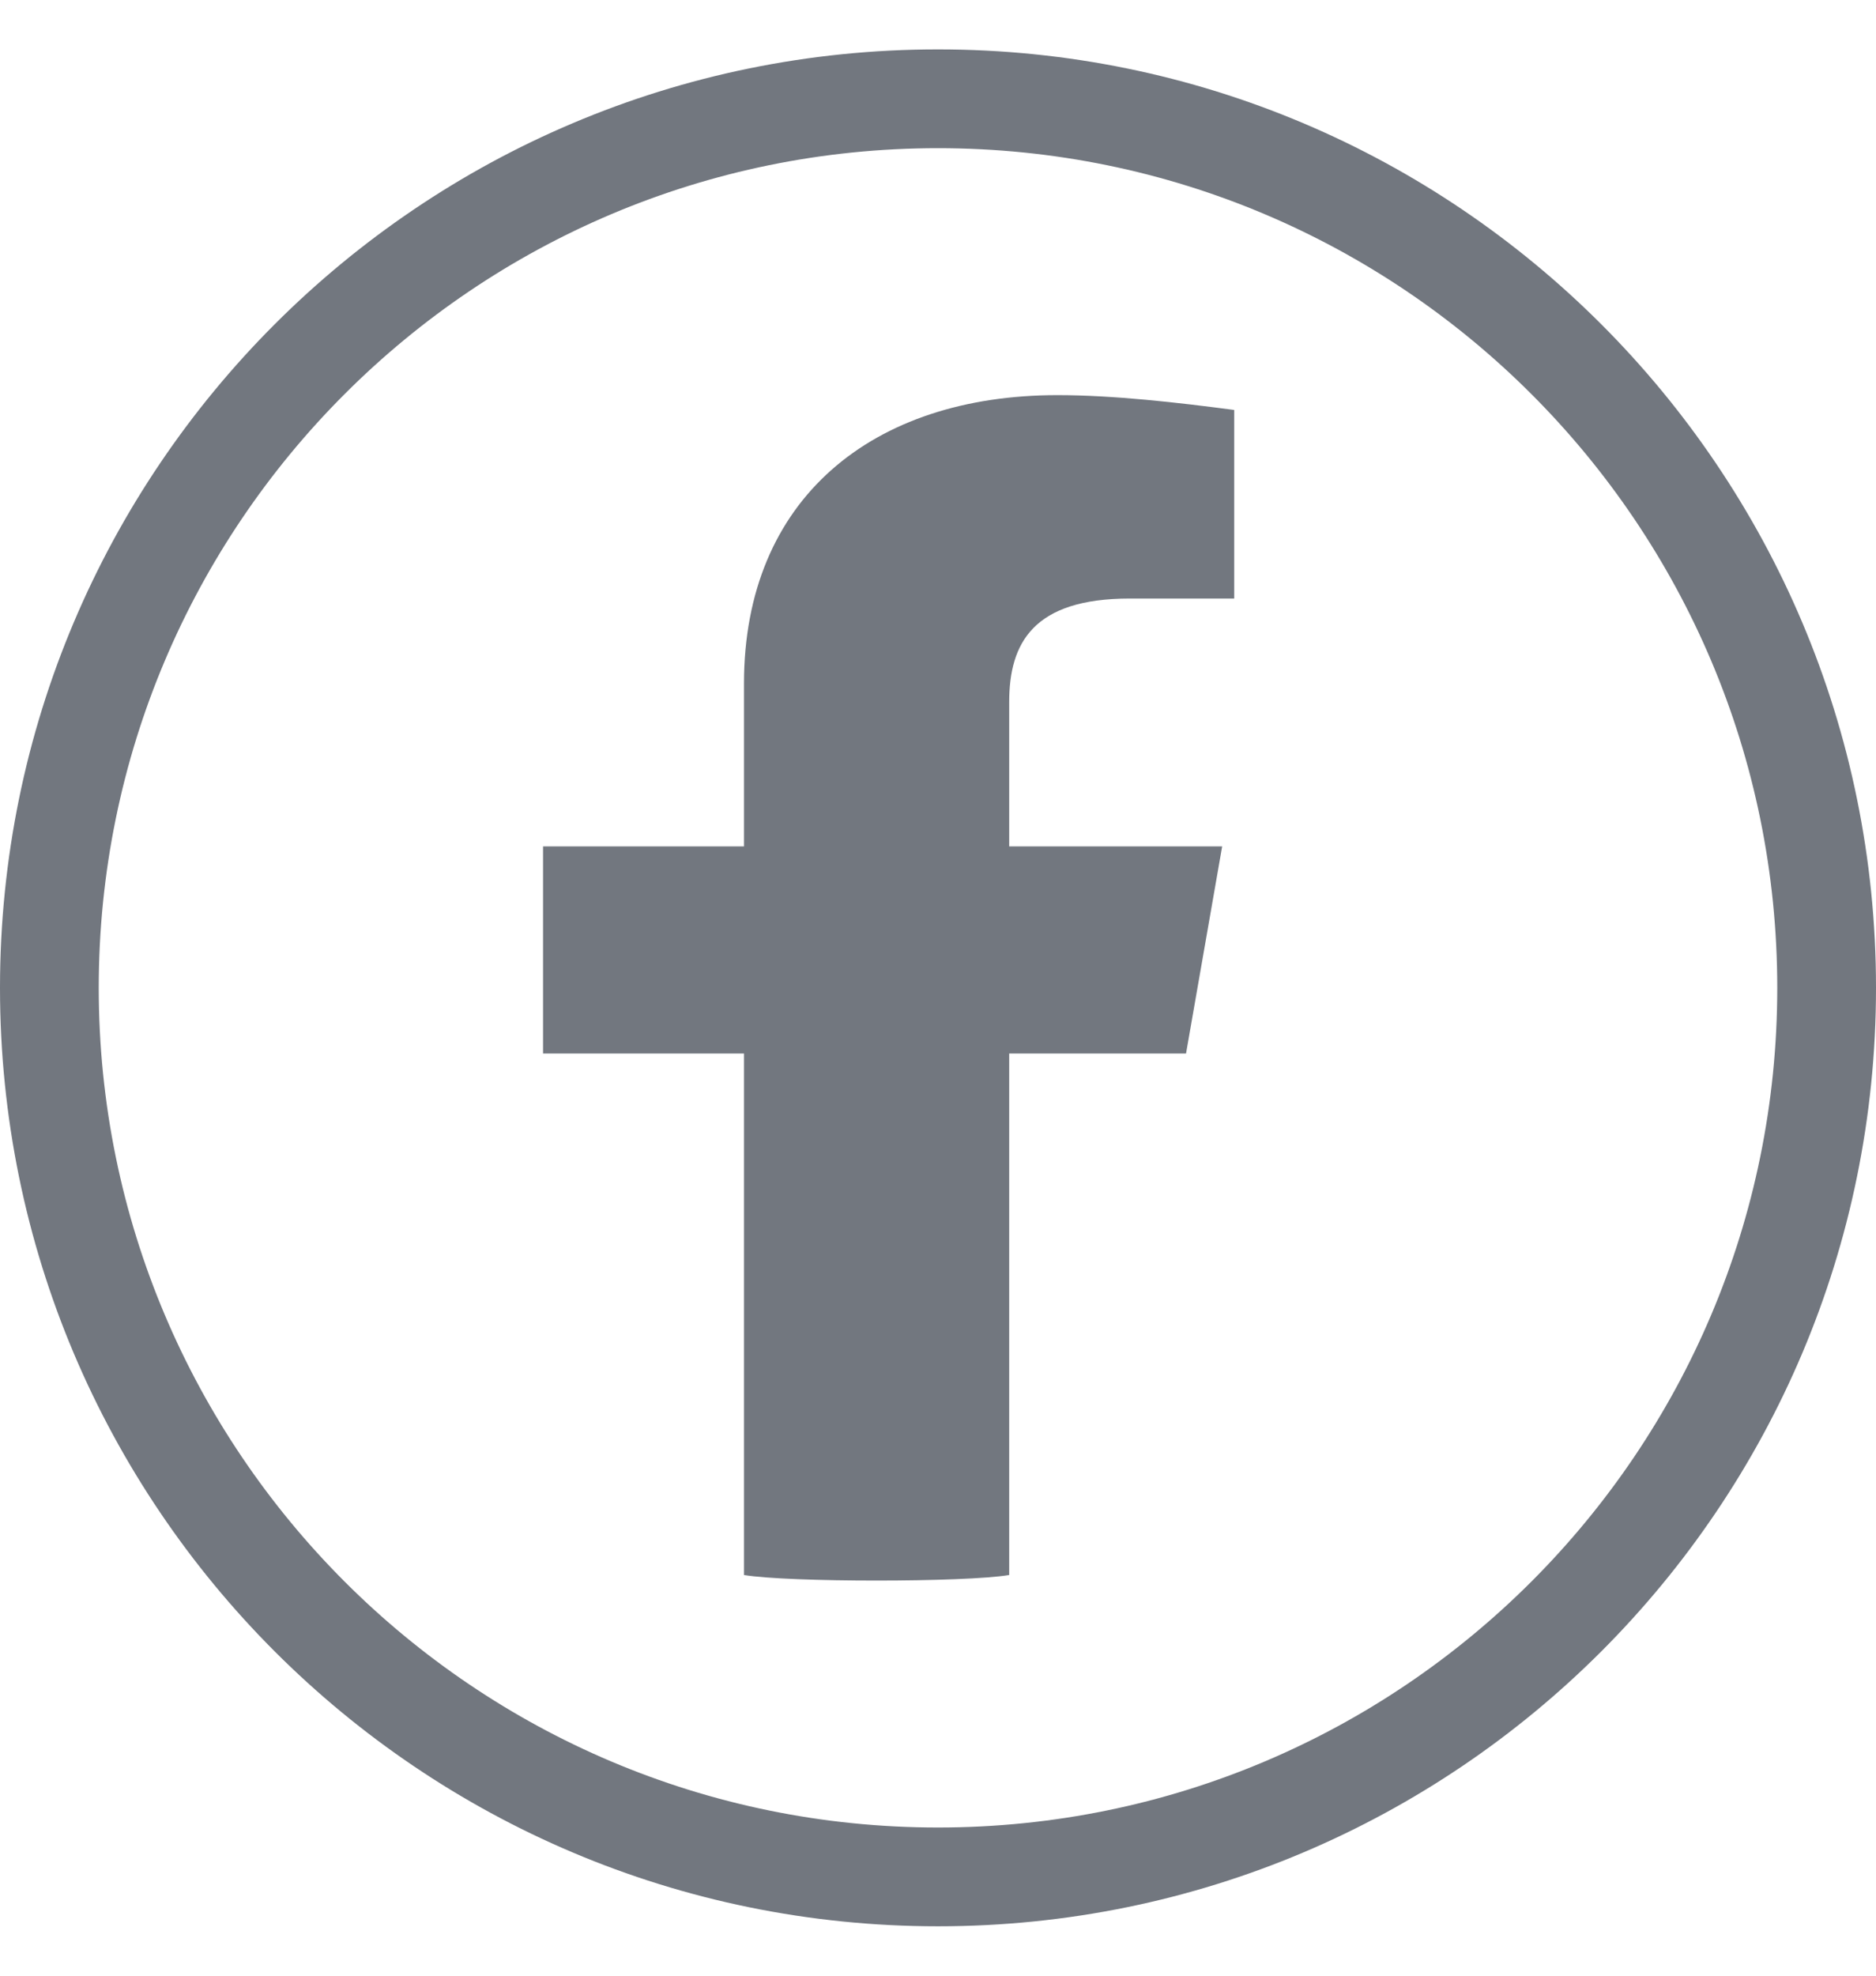
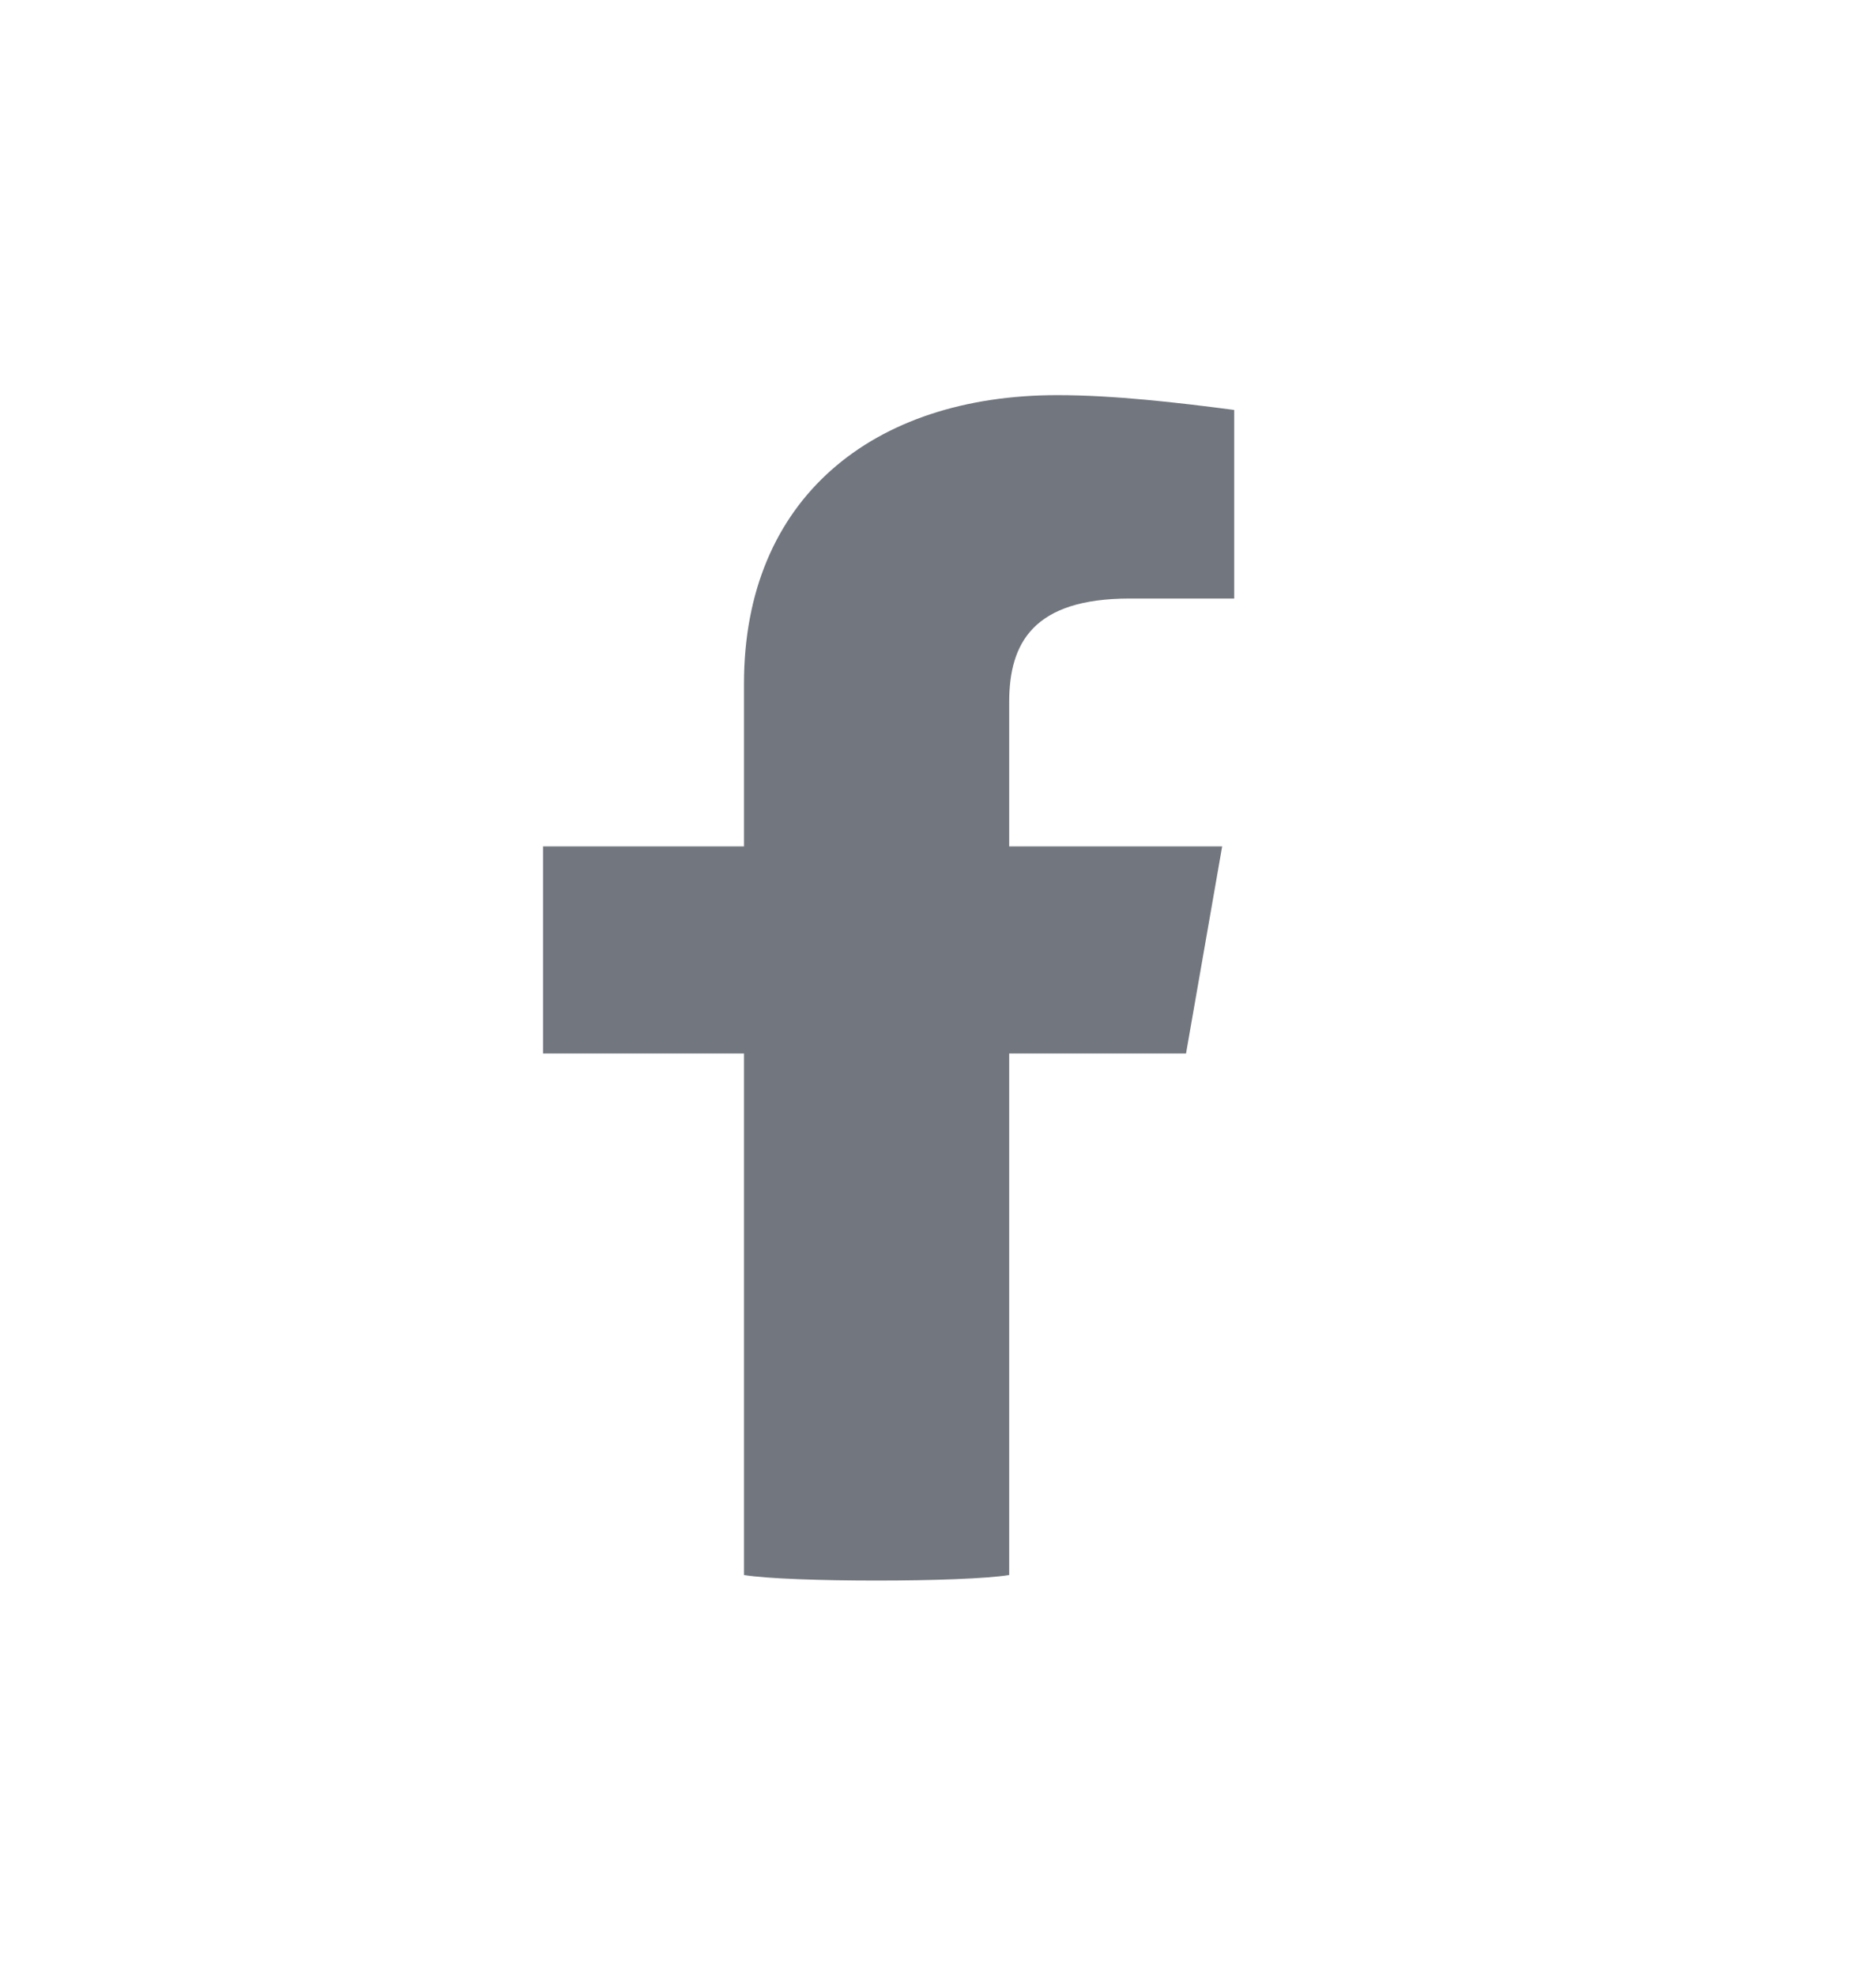
<svg xmlns="http://www.w3.org/2000/svg" width="19" height="20" viewBox="0 0 19 20" fill="none">
-   <path fill-rule="evenodd" clip-rule="evenodd" d="M9.5 1.5C4.806 1.5 1 5.306 1 10C1 14.694 4.806 18.5 9.5 18.5C14.194 18.5 18 14.694 18 10C18 5.306 14.194 1.5 9.5 1.5ZM0 10C0 4.753 4.253 0.5 9.5 0.5C14.747 0.5 19 4.753 19 10C19 15.247 14.747 19.5 9.5 19.5C4.253 19.5 0 15.247 0 10Z" fill="#72777F" />
  <path d="M12.012 10.665L12.378 8.568H10.221V7.108C10.221 6.509 10.465 6.059 11.442 6.059H12.5V4.15C11.93 4.075 11.279 4 10.709 4C8.837 4 7.535 5.048 7.535 6.92V8.568H5.5V10.665H7.535V15.944C7.983 16.019 9.773 16.019 10.221 15.944V10.665H12.012Z" fill="#72777F" />
</svg>